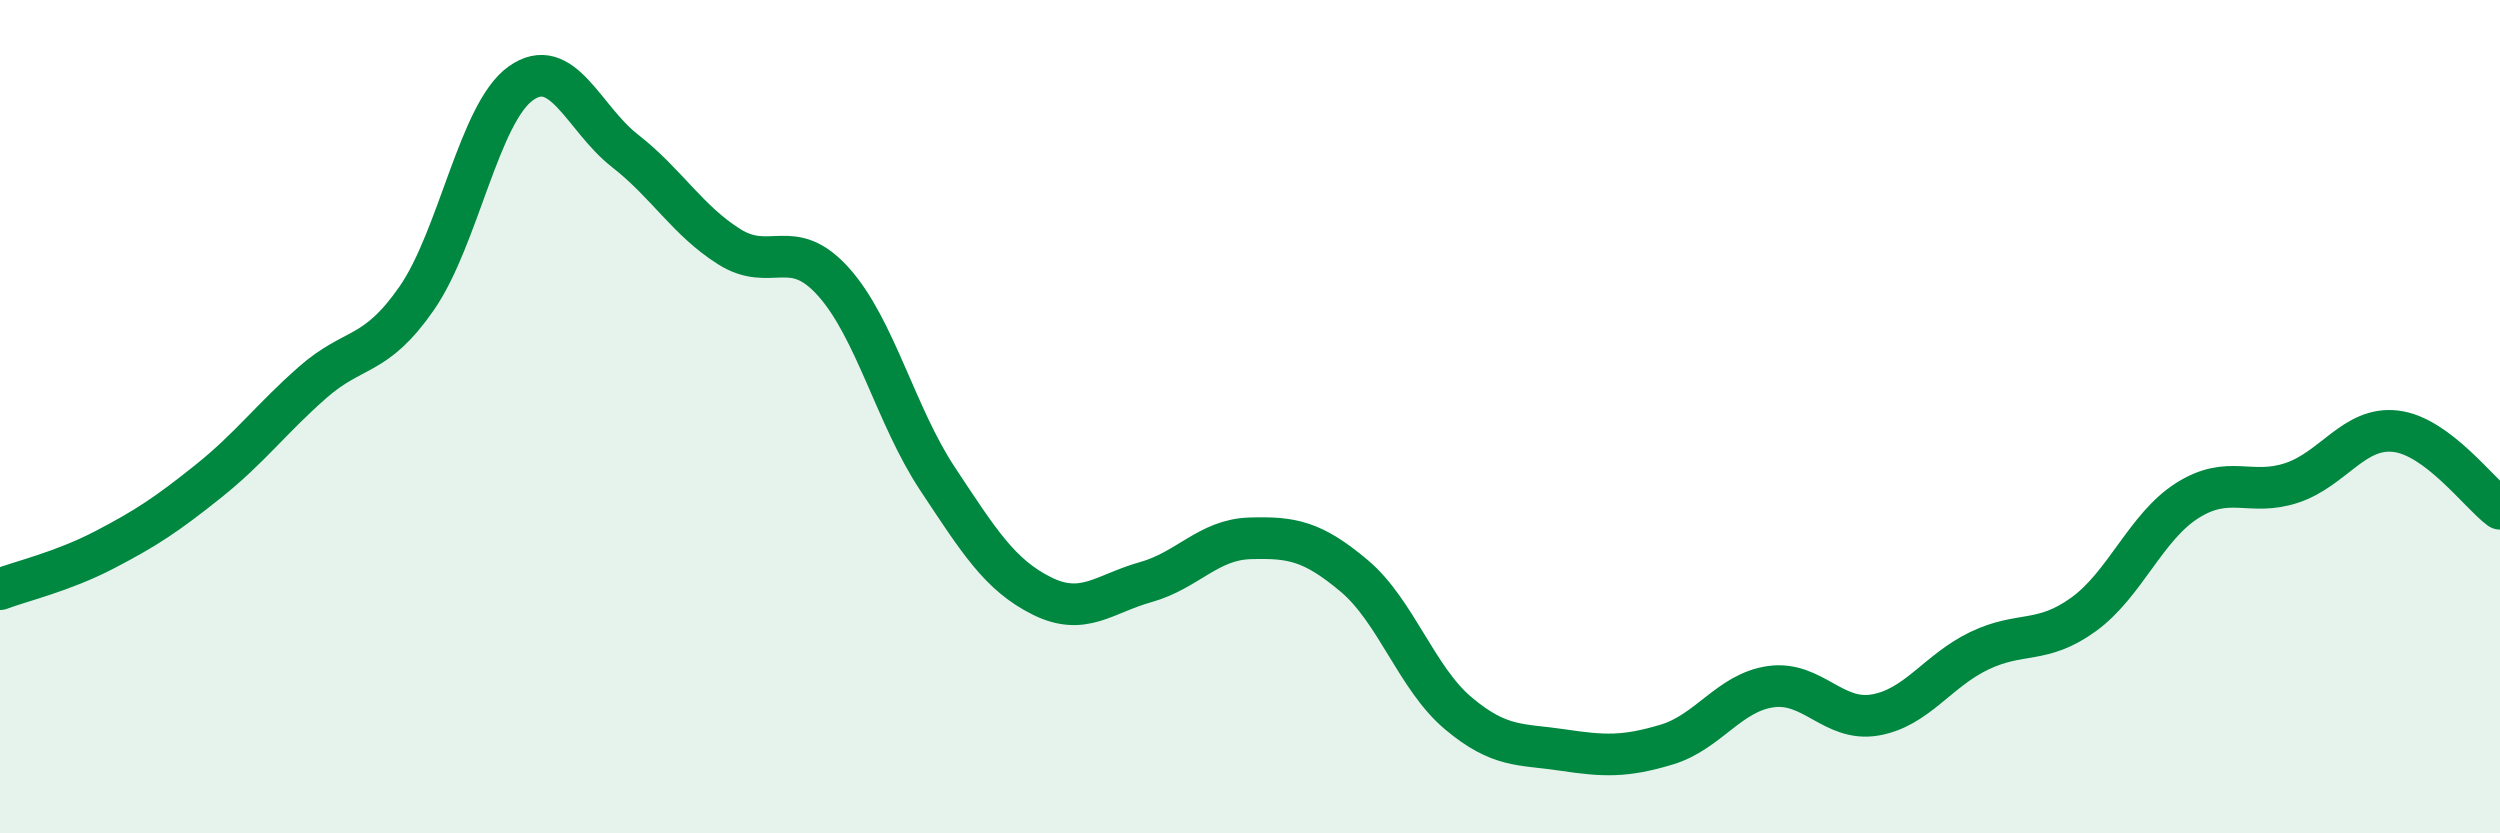
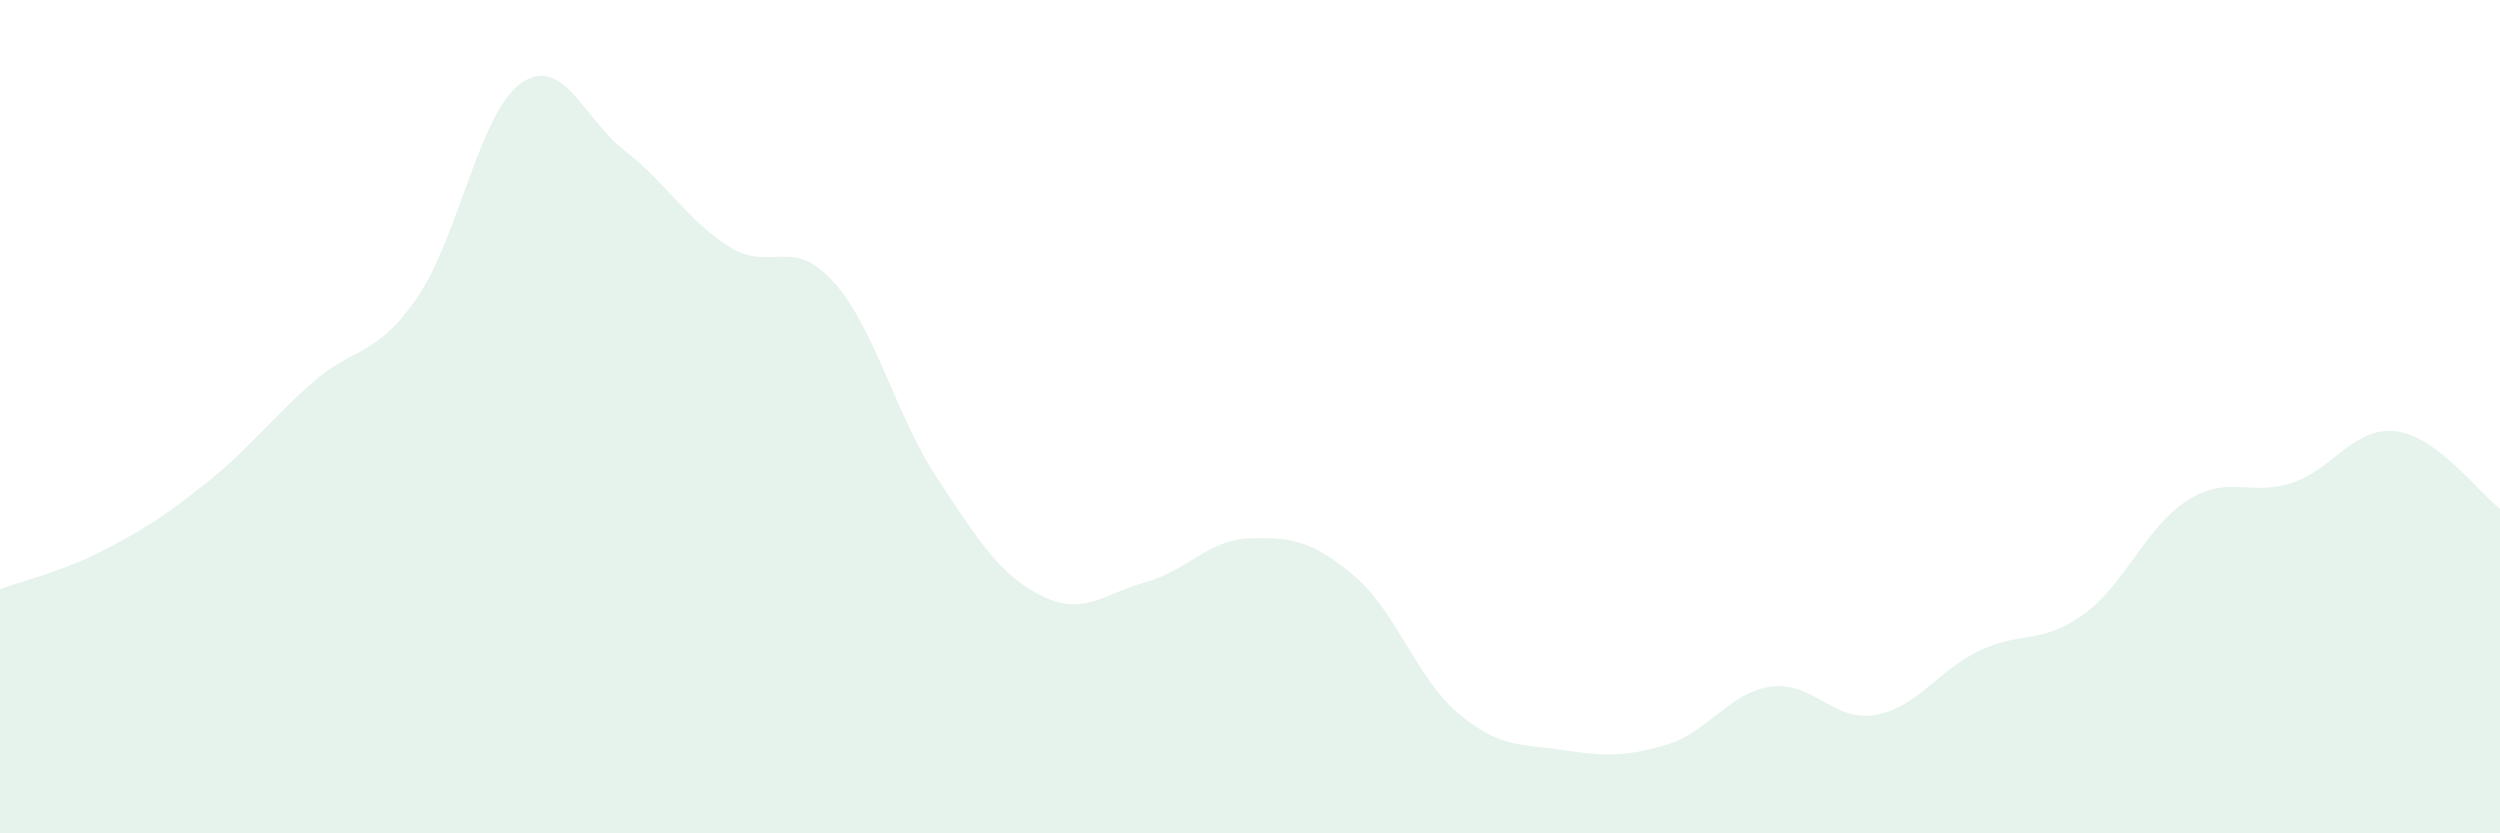
<svg xmlns="http://www.w3.org/2000/svg" width="60" height="20" viewBox="0 0 60 20">
  <path d="M 0,14.14 C 0.5,13.95 1.5,13.72 2.5,13.2 C 3.5,12.68 4,12.35 5,11.55 C 6,10.75 6.5,10.06 7.5,9.18 C 8.5,8.3 9,8.6 10,7.16 C 11,5.72 11.5,2.71 12.5,2 C 13.5,1.29 14,2.84 15,3.62 C 16,4.4 16.5,5.29 17.5,5.92 C 18.5,6.55 19,5.65 20,6.76 C 21,7.87 21.5,9.98 22.5,11.49 C 23.5,13 24,13.8 25,14.3 C 26,14.8 26.5,14.25 27.5,13.97 C 28.5,13.69 29,12.95 30,12.92 C 31,12.89 31.5,12.98 32.5,13.82 C 33.5,14.66 34,16.28 35,17.12 C 36,17.96 36.5,17.85 37.5,18 C 38.5,18.15 39,18.17 40,17.87 C 41,17.57 41.5,16.62 42.5,16.48 C 43.5,16.34 44,17.33 45,17.16 C 46,16.99 46.5,16.1 47.5,15.62 C 48.5,15.14 49,15.47 50,14.75 C 51,14.03 51.5,12.64 52.5,12.01 C 53.5,11.38 54,11.92 55,11.59 C 56,11.26 56.5,10.23 57.5,10.35 C 58.5,10.47 59.5,11.84 60,12.21L60 20L0 20Z" fill="#008740" opacity="0.1" stroke-linecap="round" stroke-linejoin="round" />
-   <path d="M 0,14.14 C 0.5,13.95 1.5,13.72 2.5,13.2 C 3.5,12.68 4,12.35 5,11.55 C 6,10.75 6.5,10.06 7.5,9.18 C 8.5,8.3 9,8.6 10,7.16 C 11,5.72 11.5,2.71 12.5,2 C 13.5,1.29 14,2.84 15,3.62 C 16,4.4 16.5,5.29 17.5,5.92 C 18.5,6.55 19,5.65 20,6.76 C 21,7.87 21.5,9.98 22.5,11.49 C 23.5,13 24,13.8 25,14.3 C 26,14.8 26.5,14.25 27.5,13.97 C 28.5,13.69 29,12.95 30,12.92 C 31,12.89 31.5,12.98 32.5,13.82 C 33.5,14.66 34,16.28 35,17.12 C 36,17.96 36.5,17.85 37.5,18 C 38.5,18.15 39,18.17 40,17.87 C 41,17.57 41.5,16.62 42.5,16.48 C 43.5,16.34 44,17.33 45,17.16 C 46,16.99 46.5,16.1 47.5,15.62 C 48.5,15.14 49,15.47 50,14.75 C 51,14.03 51.5,12.64 52.5,12.01 C 53.5,11.38 54,11.92 55,11.59 C 56,11.26 56.5,10.23 57.5,10.35 C 58.5,10.47 59.5,11.84 60,12.21" stroke="#008740" stroke-width="1" fill="none" stroke-linecap="round" stroke-linejoin="round" />
</svg>